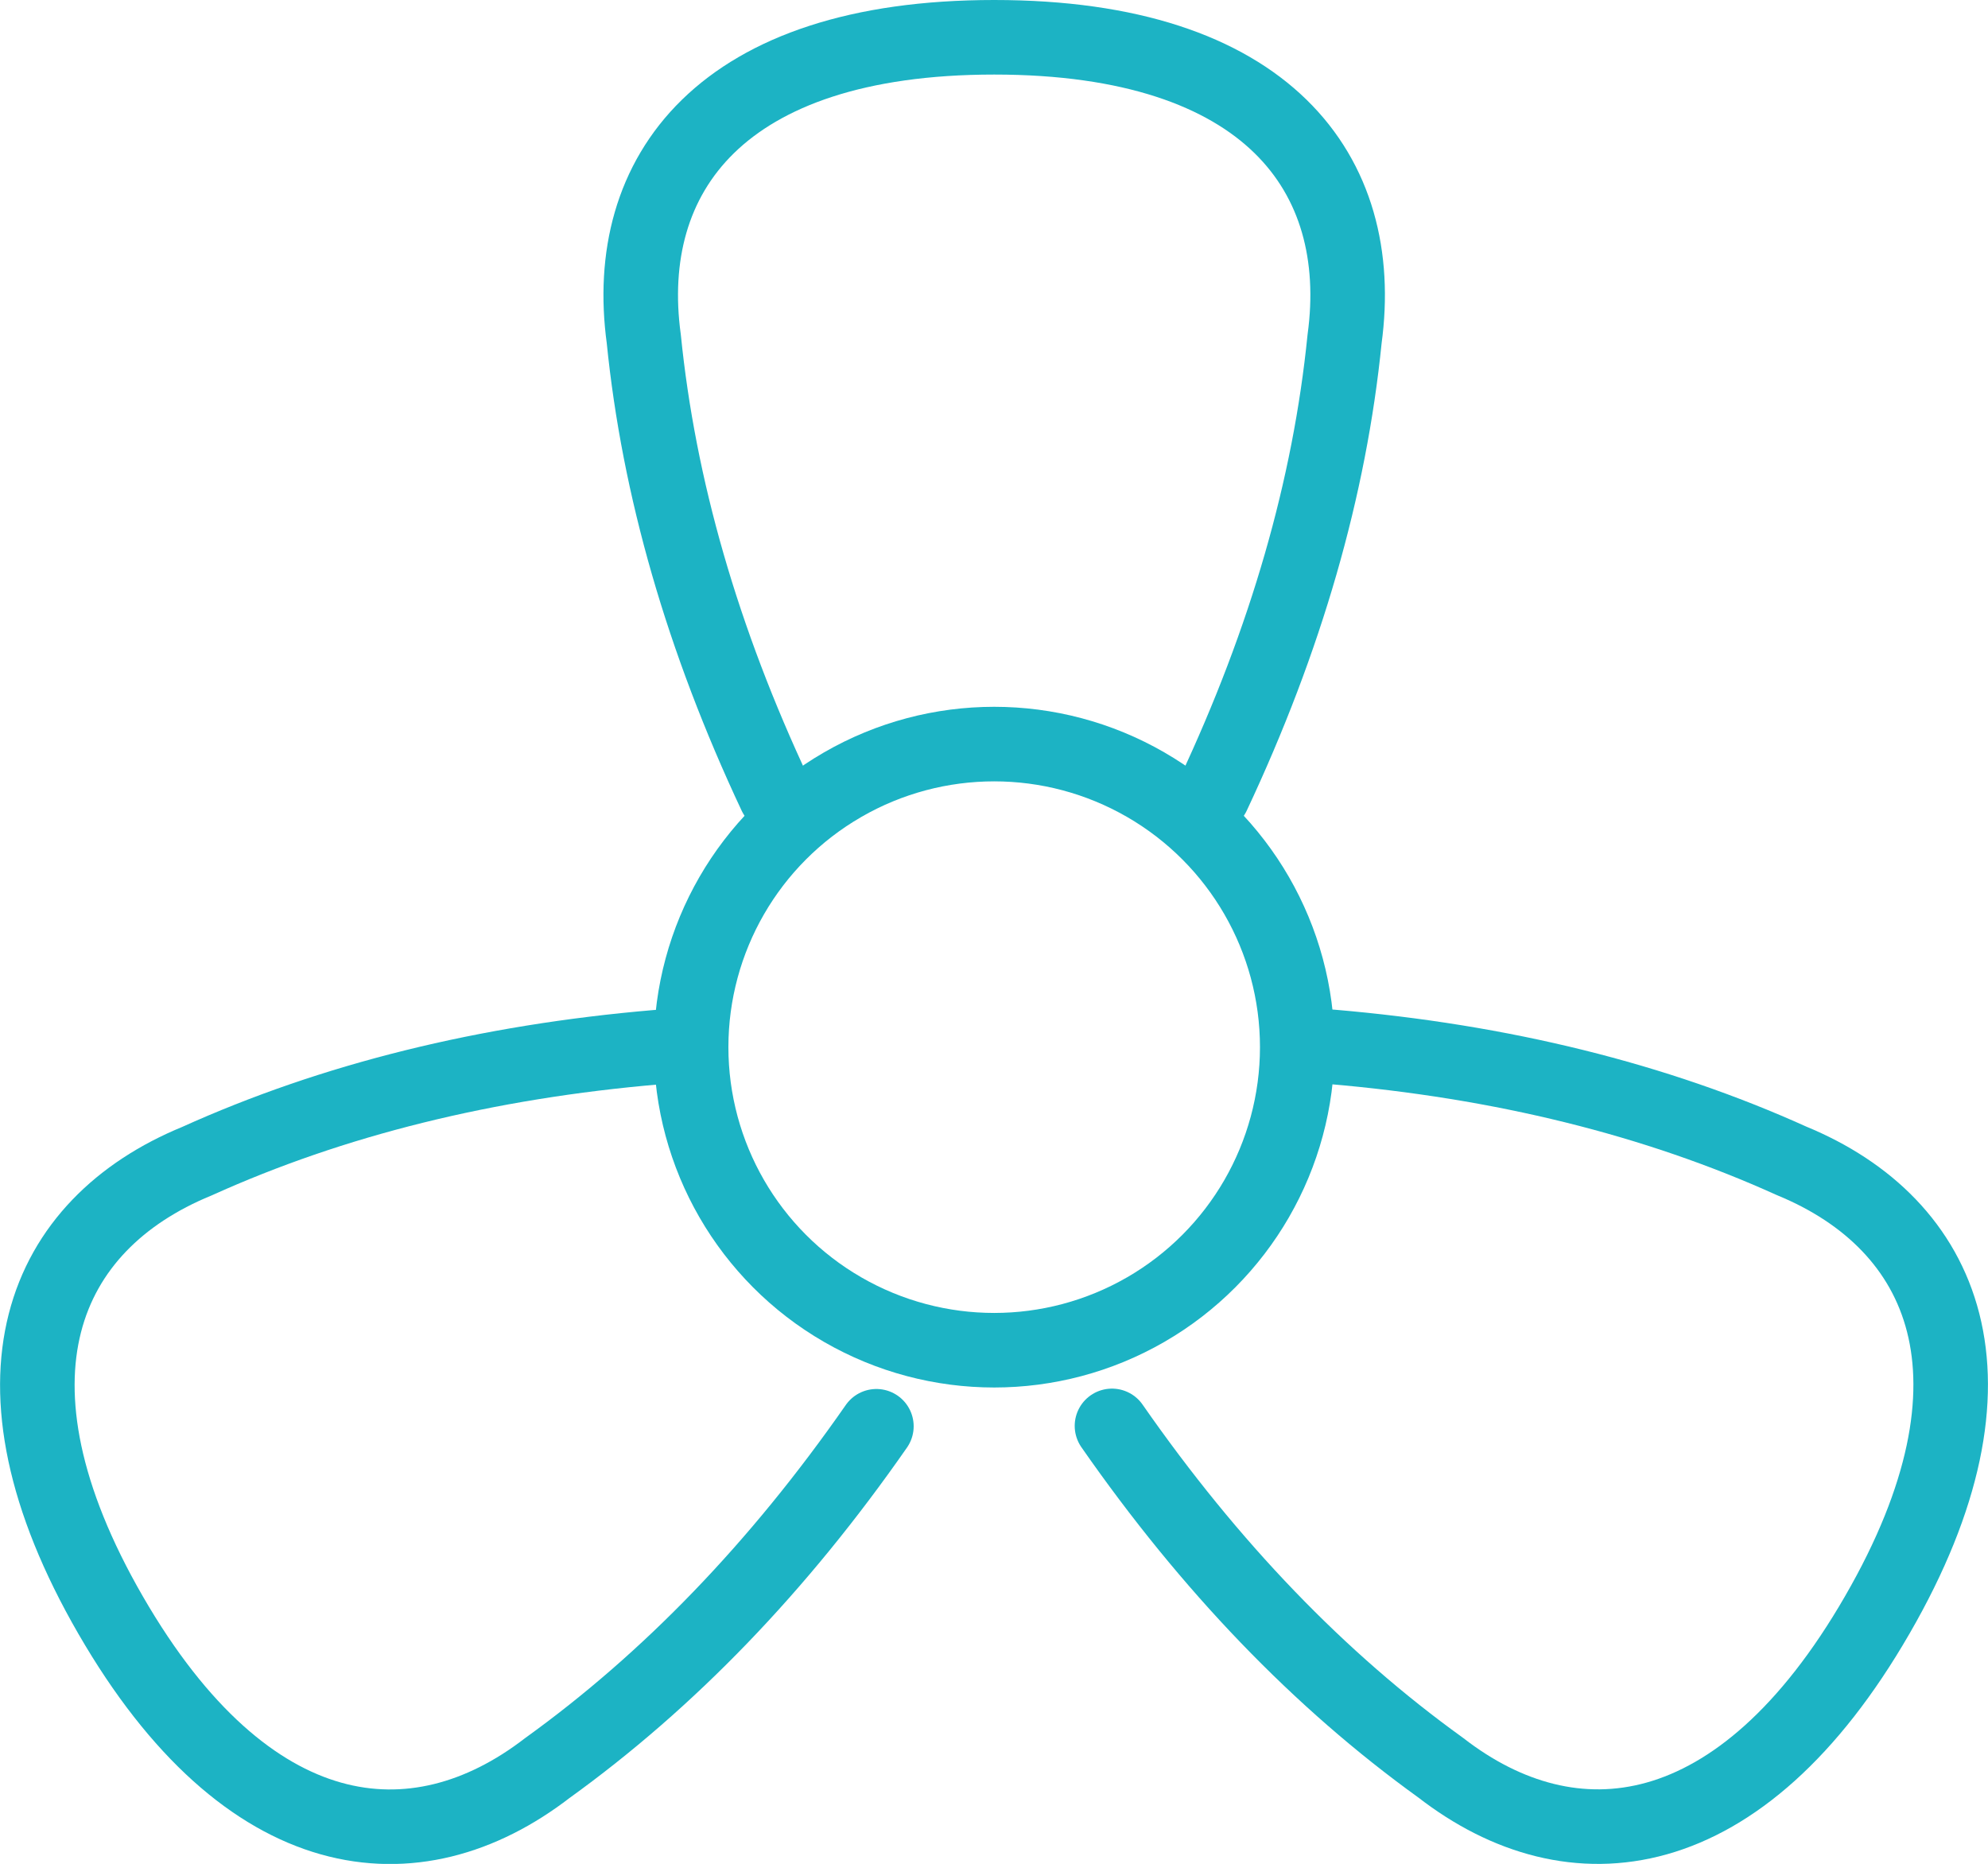
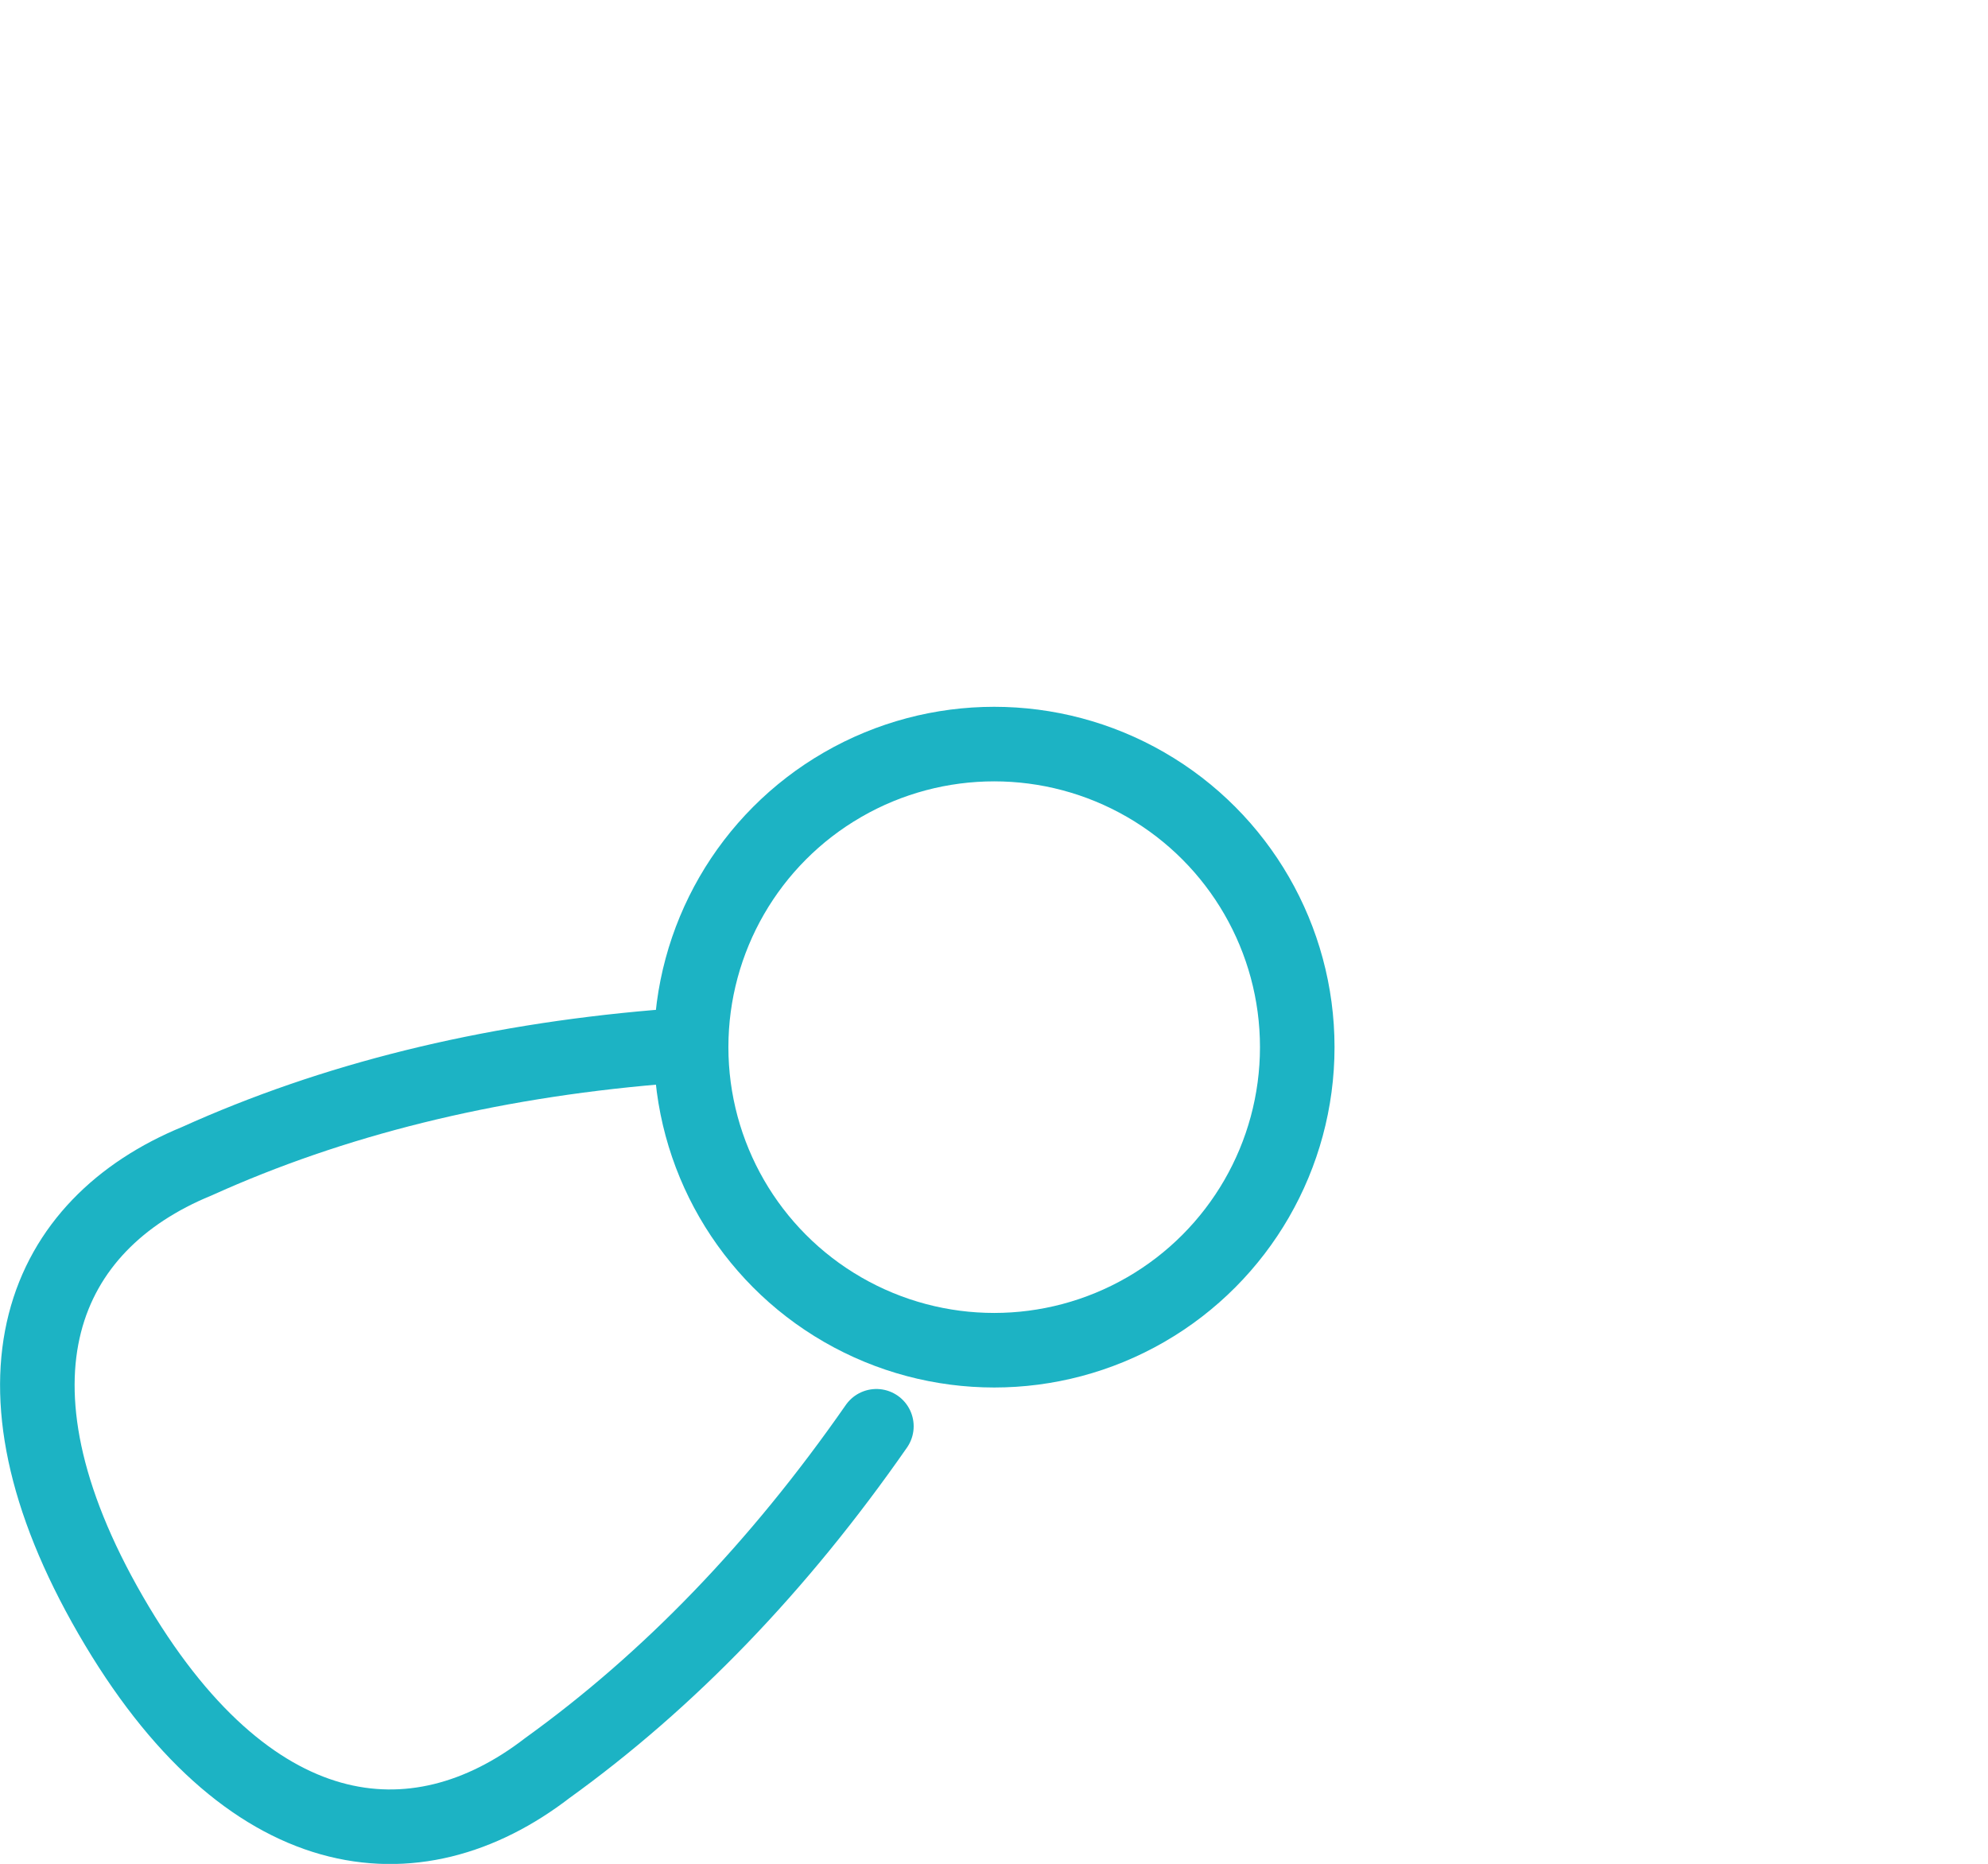
<svg xmlns="http://www.w3.org/2000/svg" id="_レイヤー_2" data-name="レイヤー 2" viewBox="0 0 53.33 50">
  <defs>
    <style>
      .cls-1 {
        fill: none;
        stroke: #1cb3c4;
        stroke-linecap: round;
        stroke-linejoin: round;
        stroke-width: 2px;
      }
    </style>
  </defs>
  <g id="_レイヤー_1-2" data-name="レイヤー 1">
    <g>
      <circle class="cls-1" cx="26.67" cy="28.09" r="8.13" />
-       <path class="cls-1" d="m32.54,21.32c1.96-4.17,3.13-8.24,3.53-12.23.6-4.42-2.06-8.09-9.4-8.09s-10,3.68-9.4,8.09c.4,3.98,1.57,8.06,3.53,12.23" />
-       <path class="cls-1" d="m29.83,38.25c2.63,3.78,5.57,6.83,8.82,9.17,3.52,2.73,8.04,2.26,11.71-4.1,3.67-6.35,1.81-10.49-2.3-12.18-3.65-1.65-7.77-2.67-12.36-3.06" />
      <path class="cls-1" d="m17.63,28.09c-4.59.39-8.7,1.41-12.35,3.06-4.12,1.69-5.98,5.83-2.31,12.18,3.67,6.35,8.18,6.82,11.71,4.1,3.25-2.34,6.2-5.39,8.83-9.17" />
    </g>
  </g>
</svg>